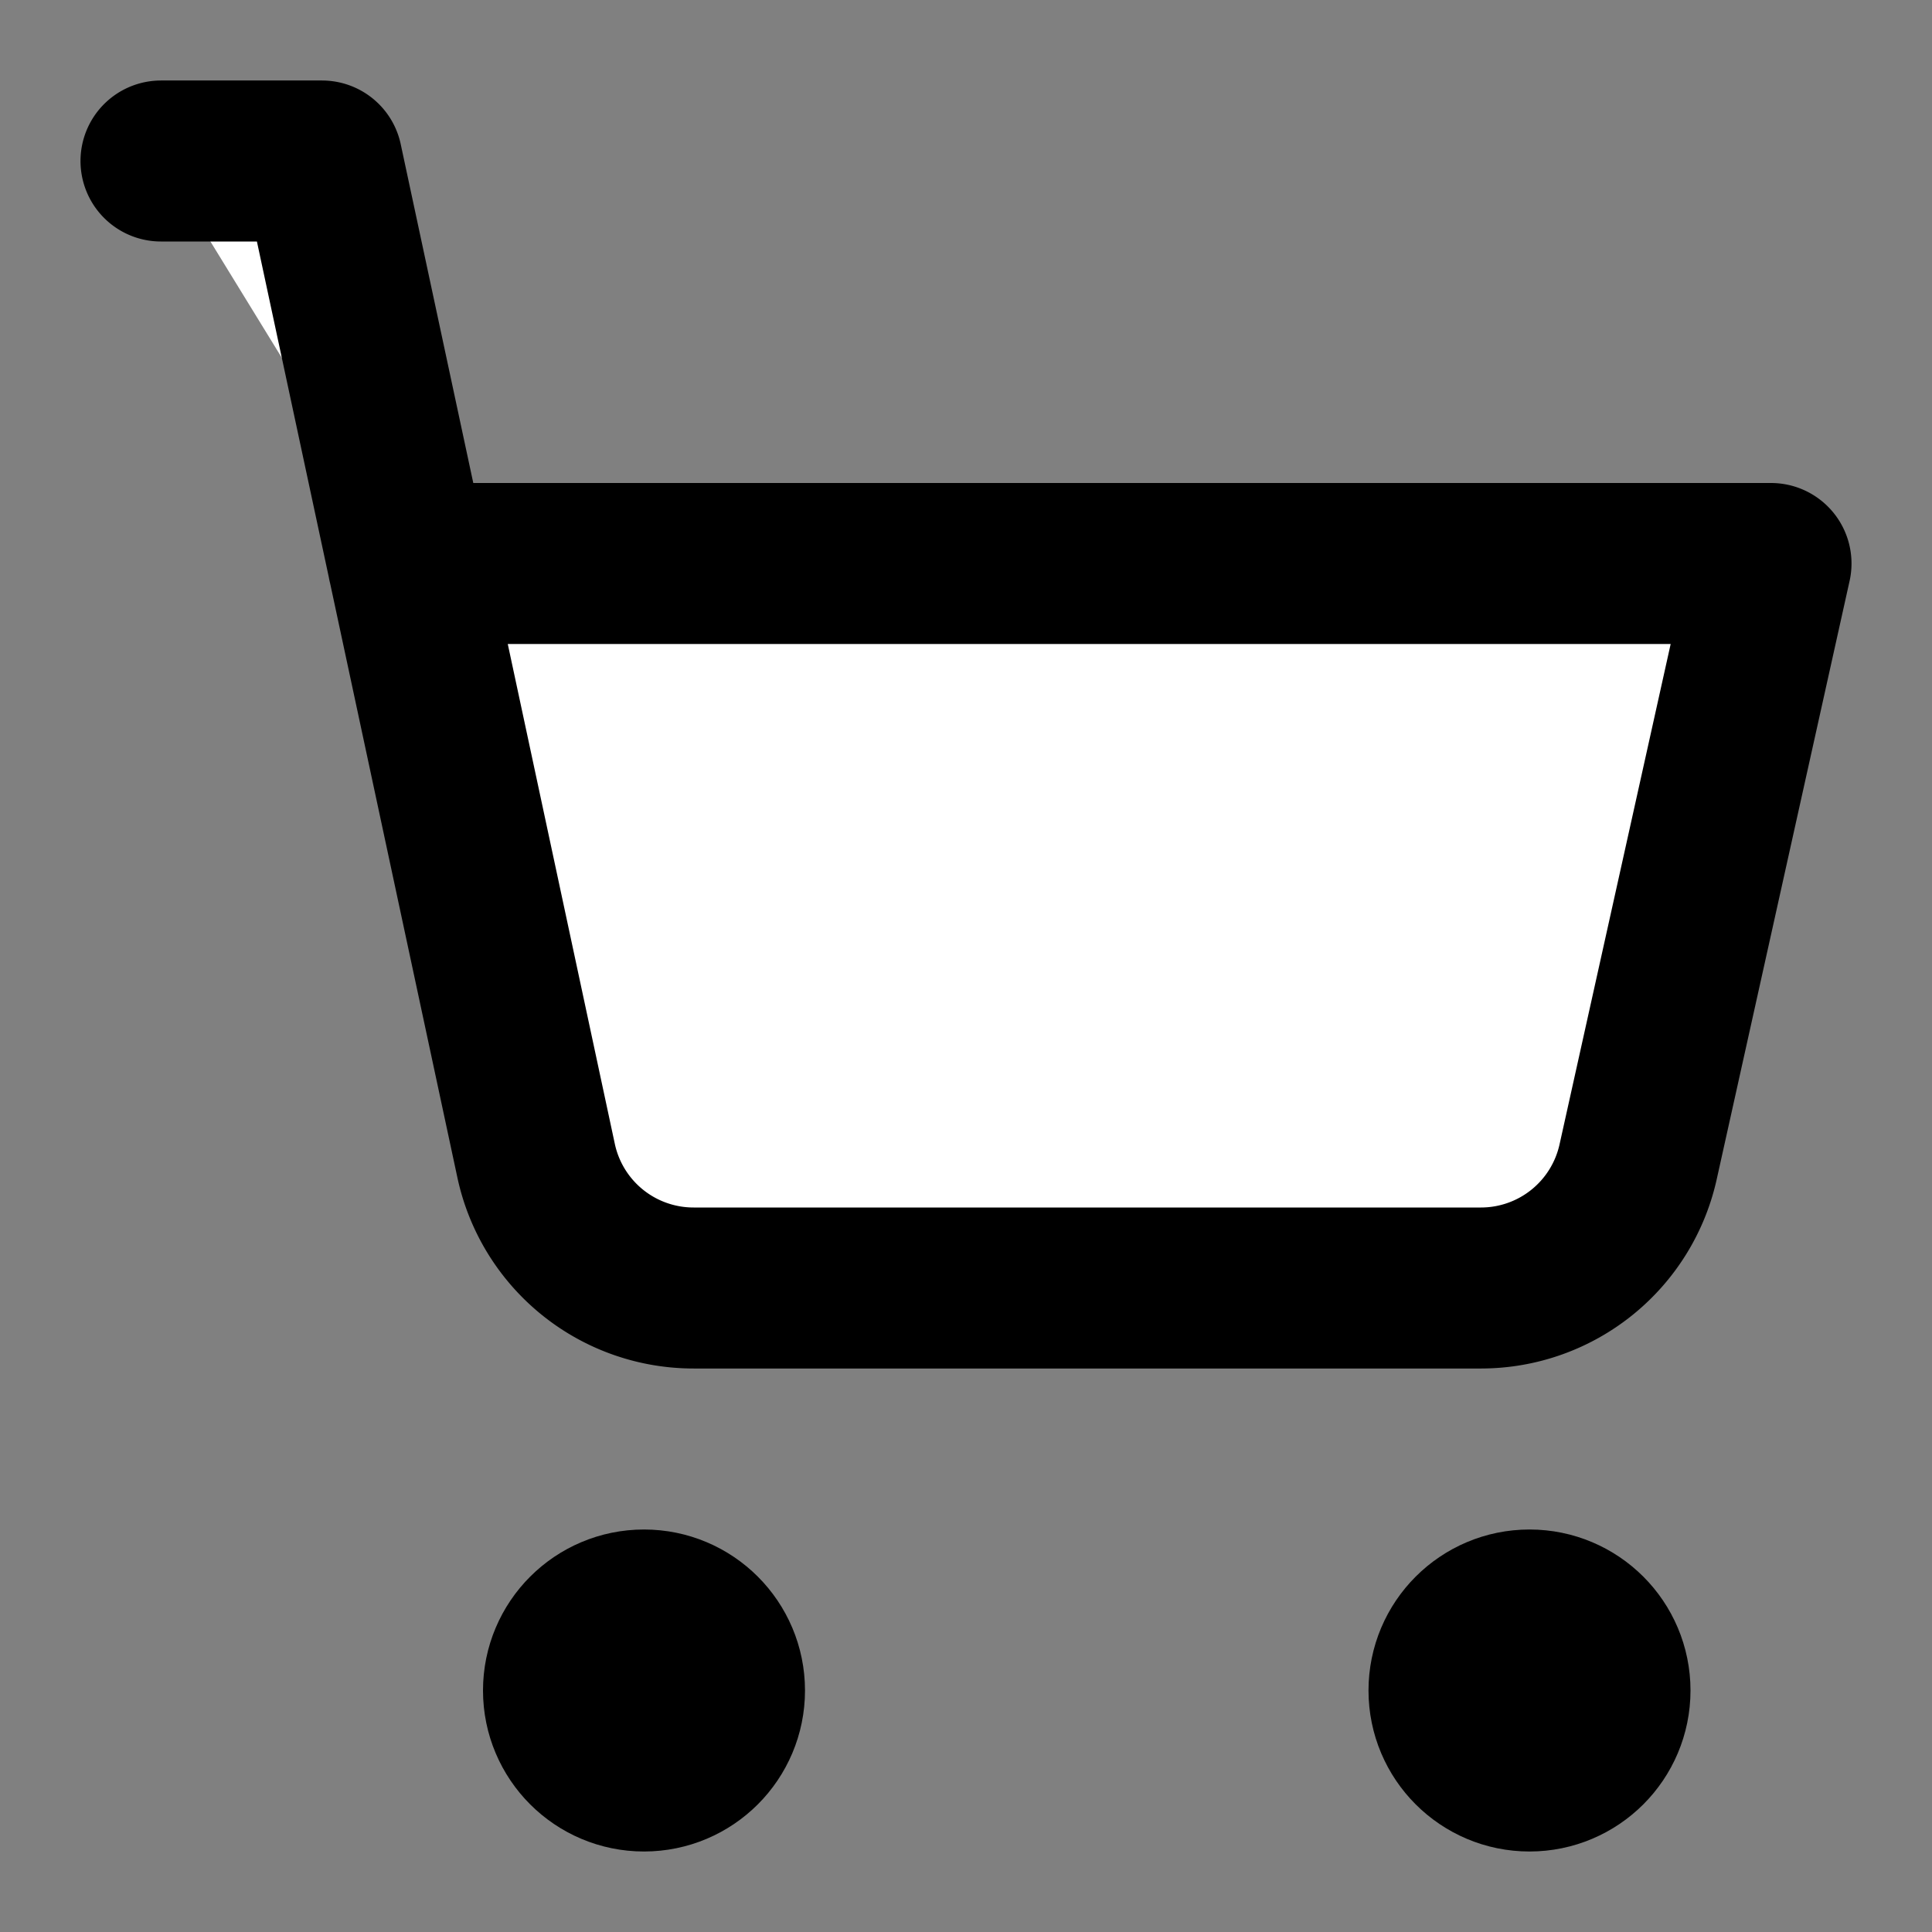
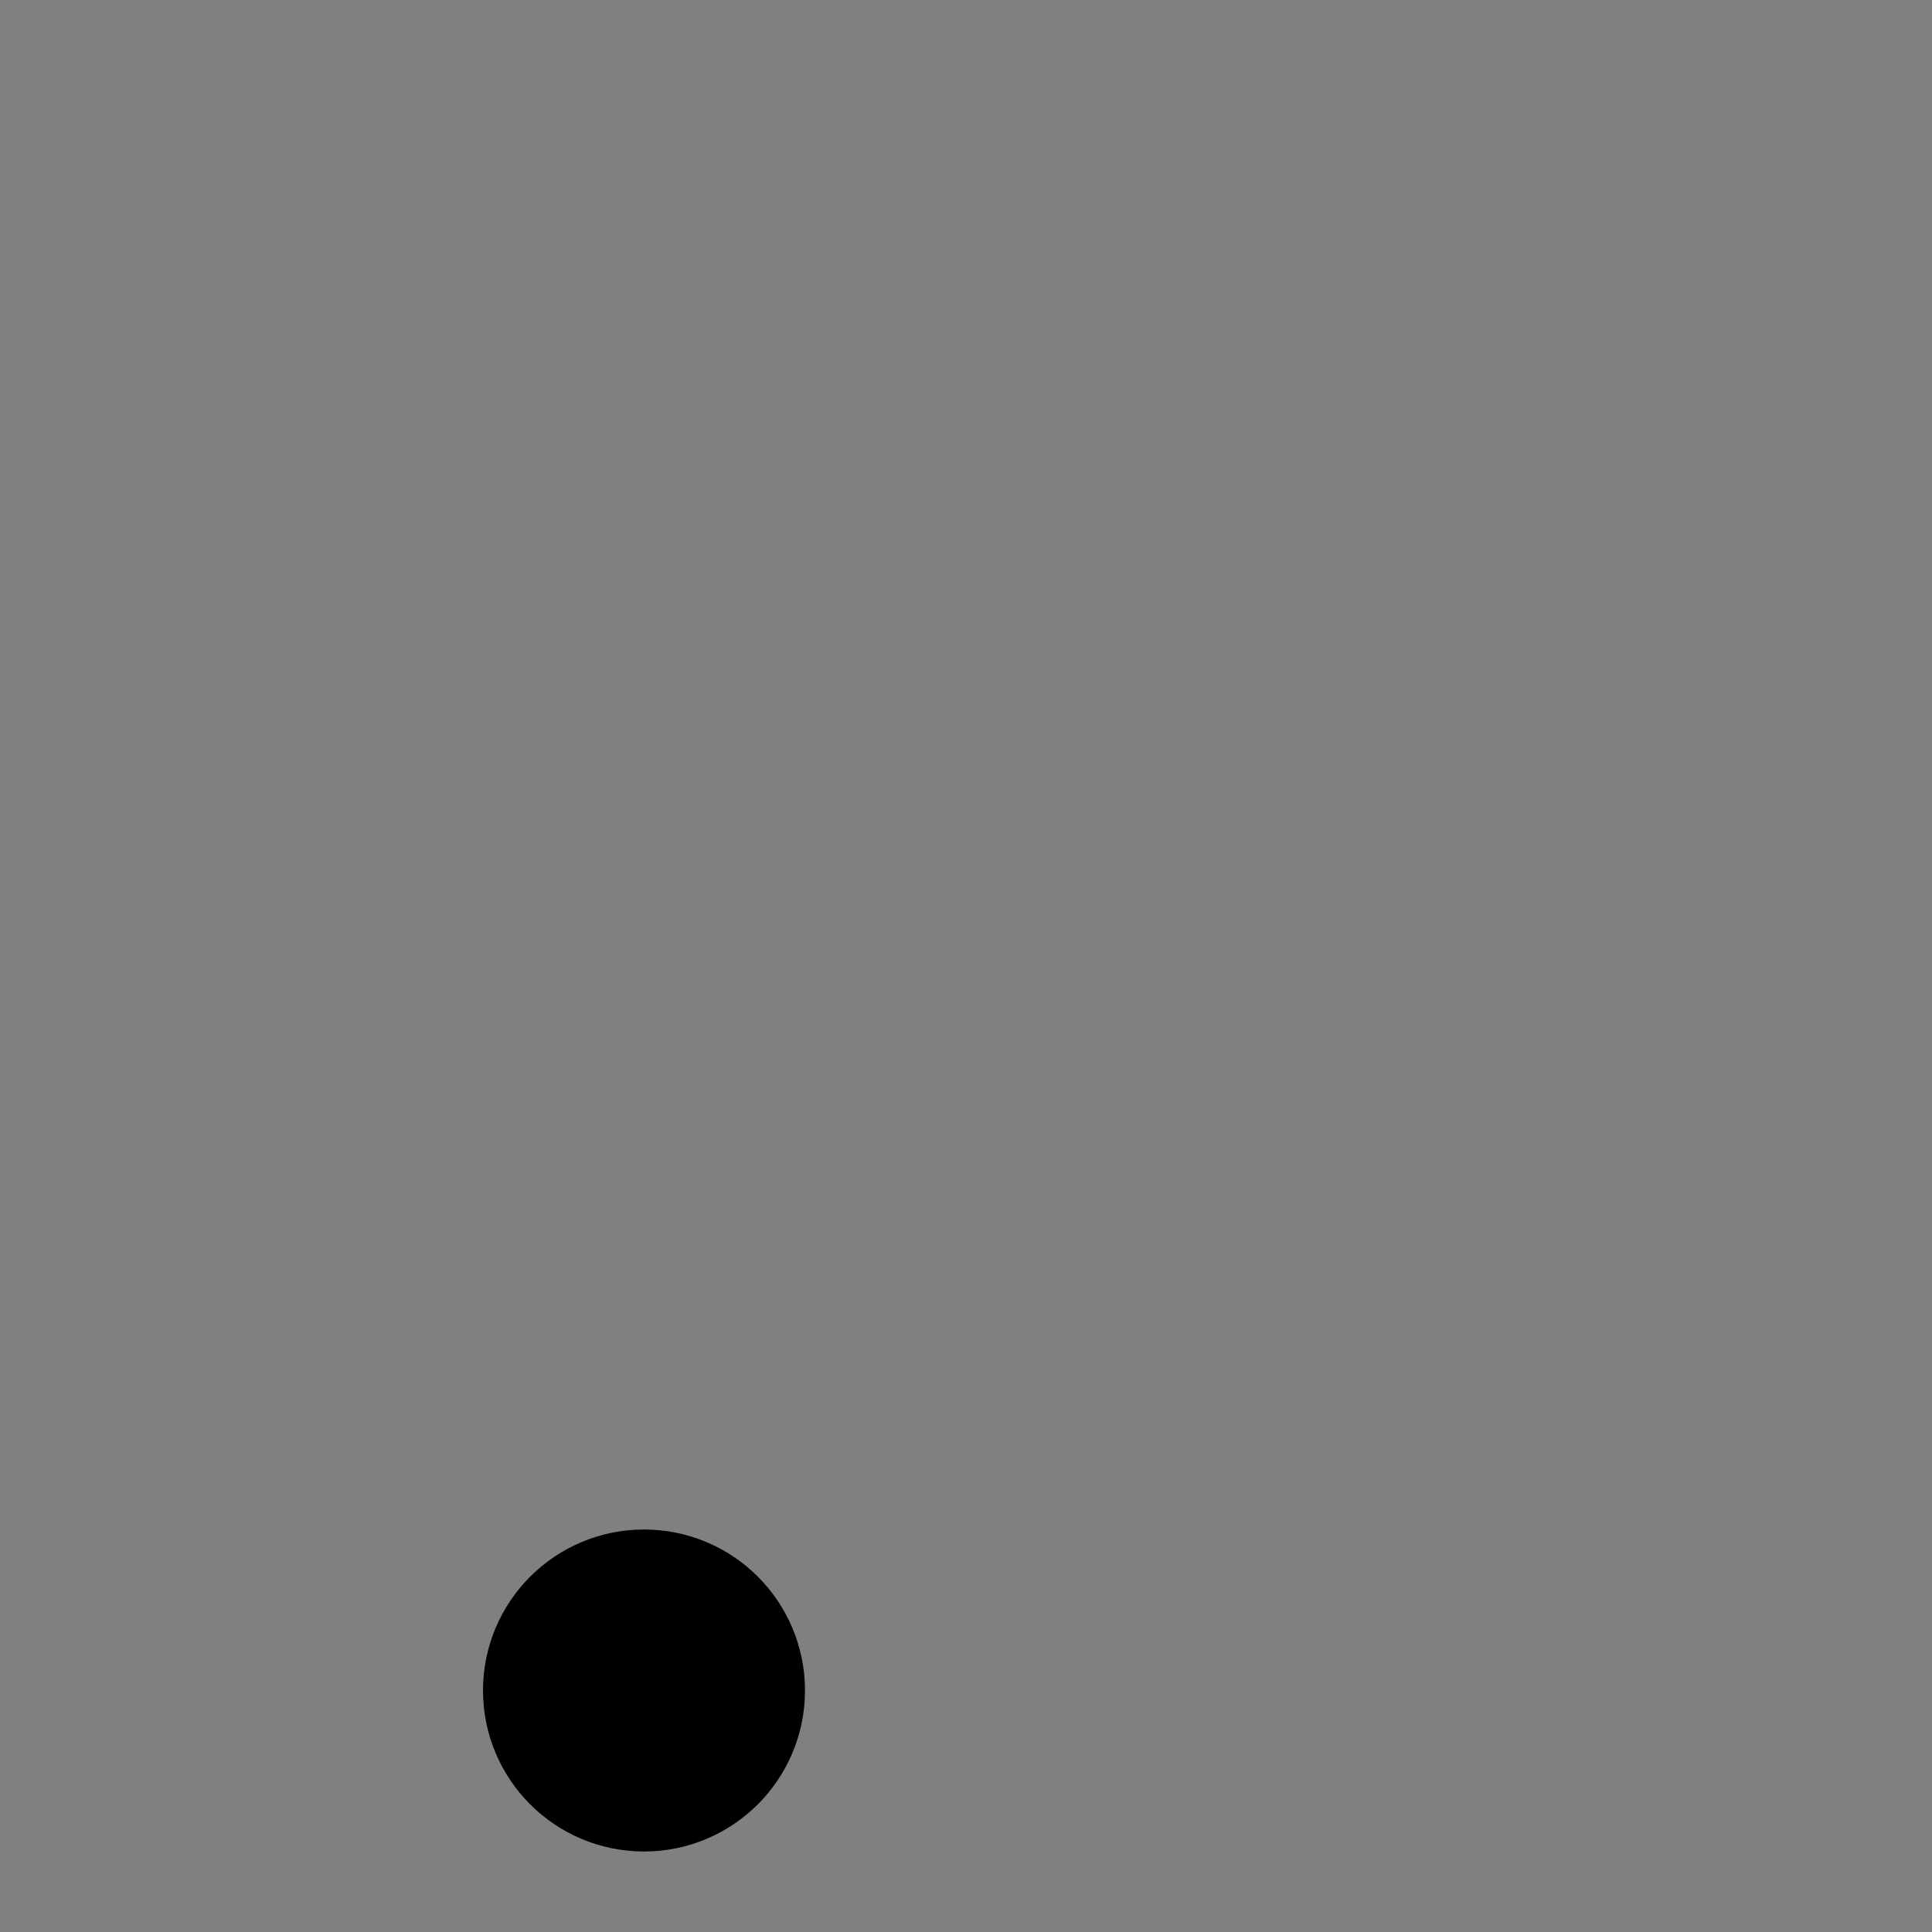
<svg xmlns="http://www.w3.org/2000/svg" width="24" height="24" viewBox="0 0 24 24" fill="#fff" stroke="currentColor" stroke-width="2" stroke-linecap="round" stroke-linejoin="round" class="lucide lucide-icon">
  <rect x="0" y="0" width="24" height="24" fill="#808080" stroke="none" />
  <style>
        @media screen and (prefers-color-scheme: light) {
          svg { fill: transparent !important; }
        }
        @media screen and (prefers-color-scheme: dark) {
          svg { stroke: #fff; fill: transparent !important; }
        }
      </style>
-   <path d="M2 2h2l2.66 12.42A2 2 0 0 0 8.62 16h9.78a2 2 0 0 0 1.95-1.57L22 7H5.07" />
-   <circle cx="19" cy="21" r="1" />
  <circle cx="8" cy="21" r="1" />
</svg>